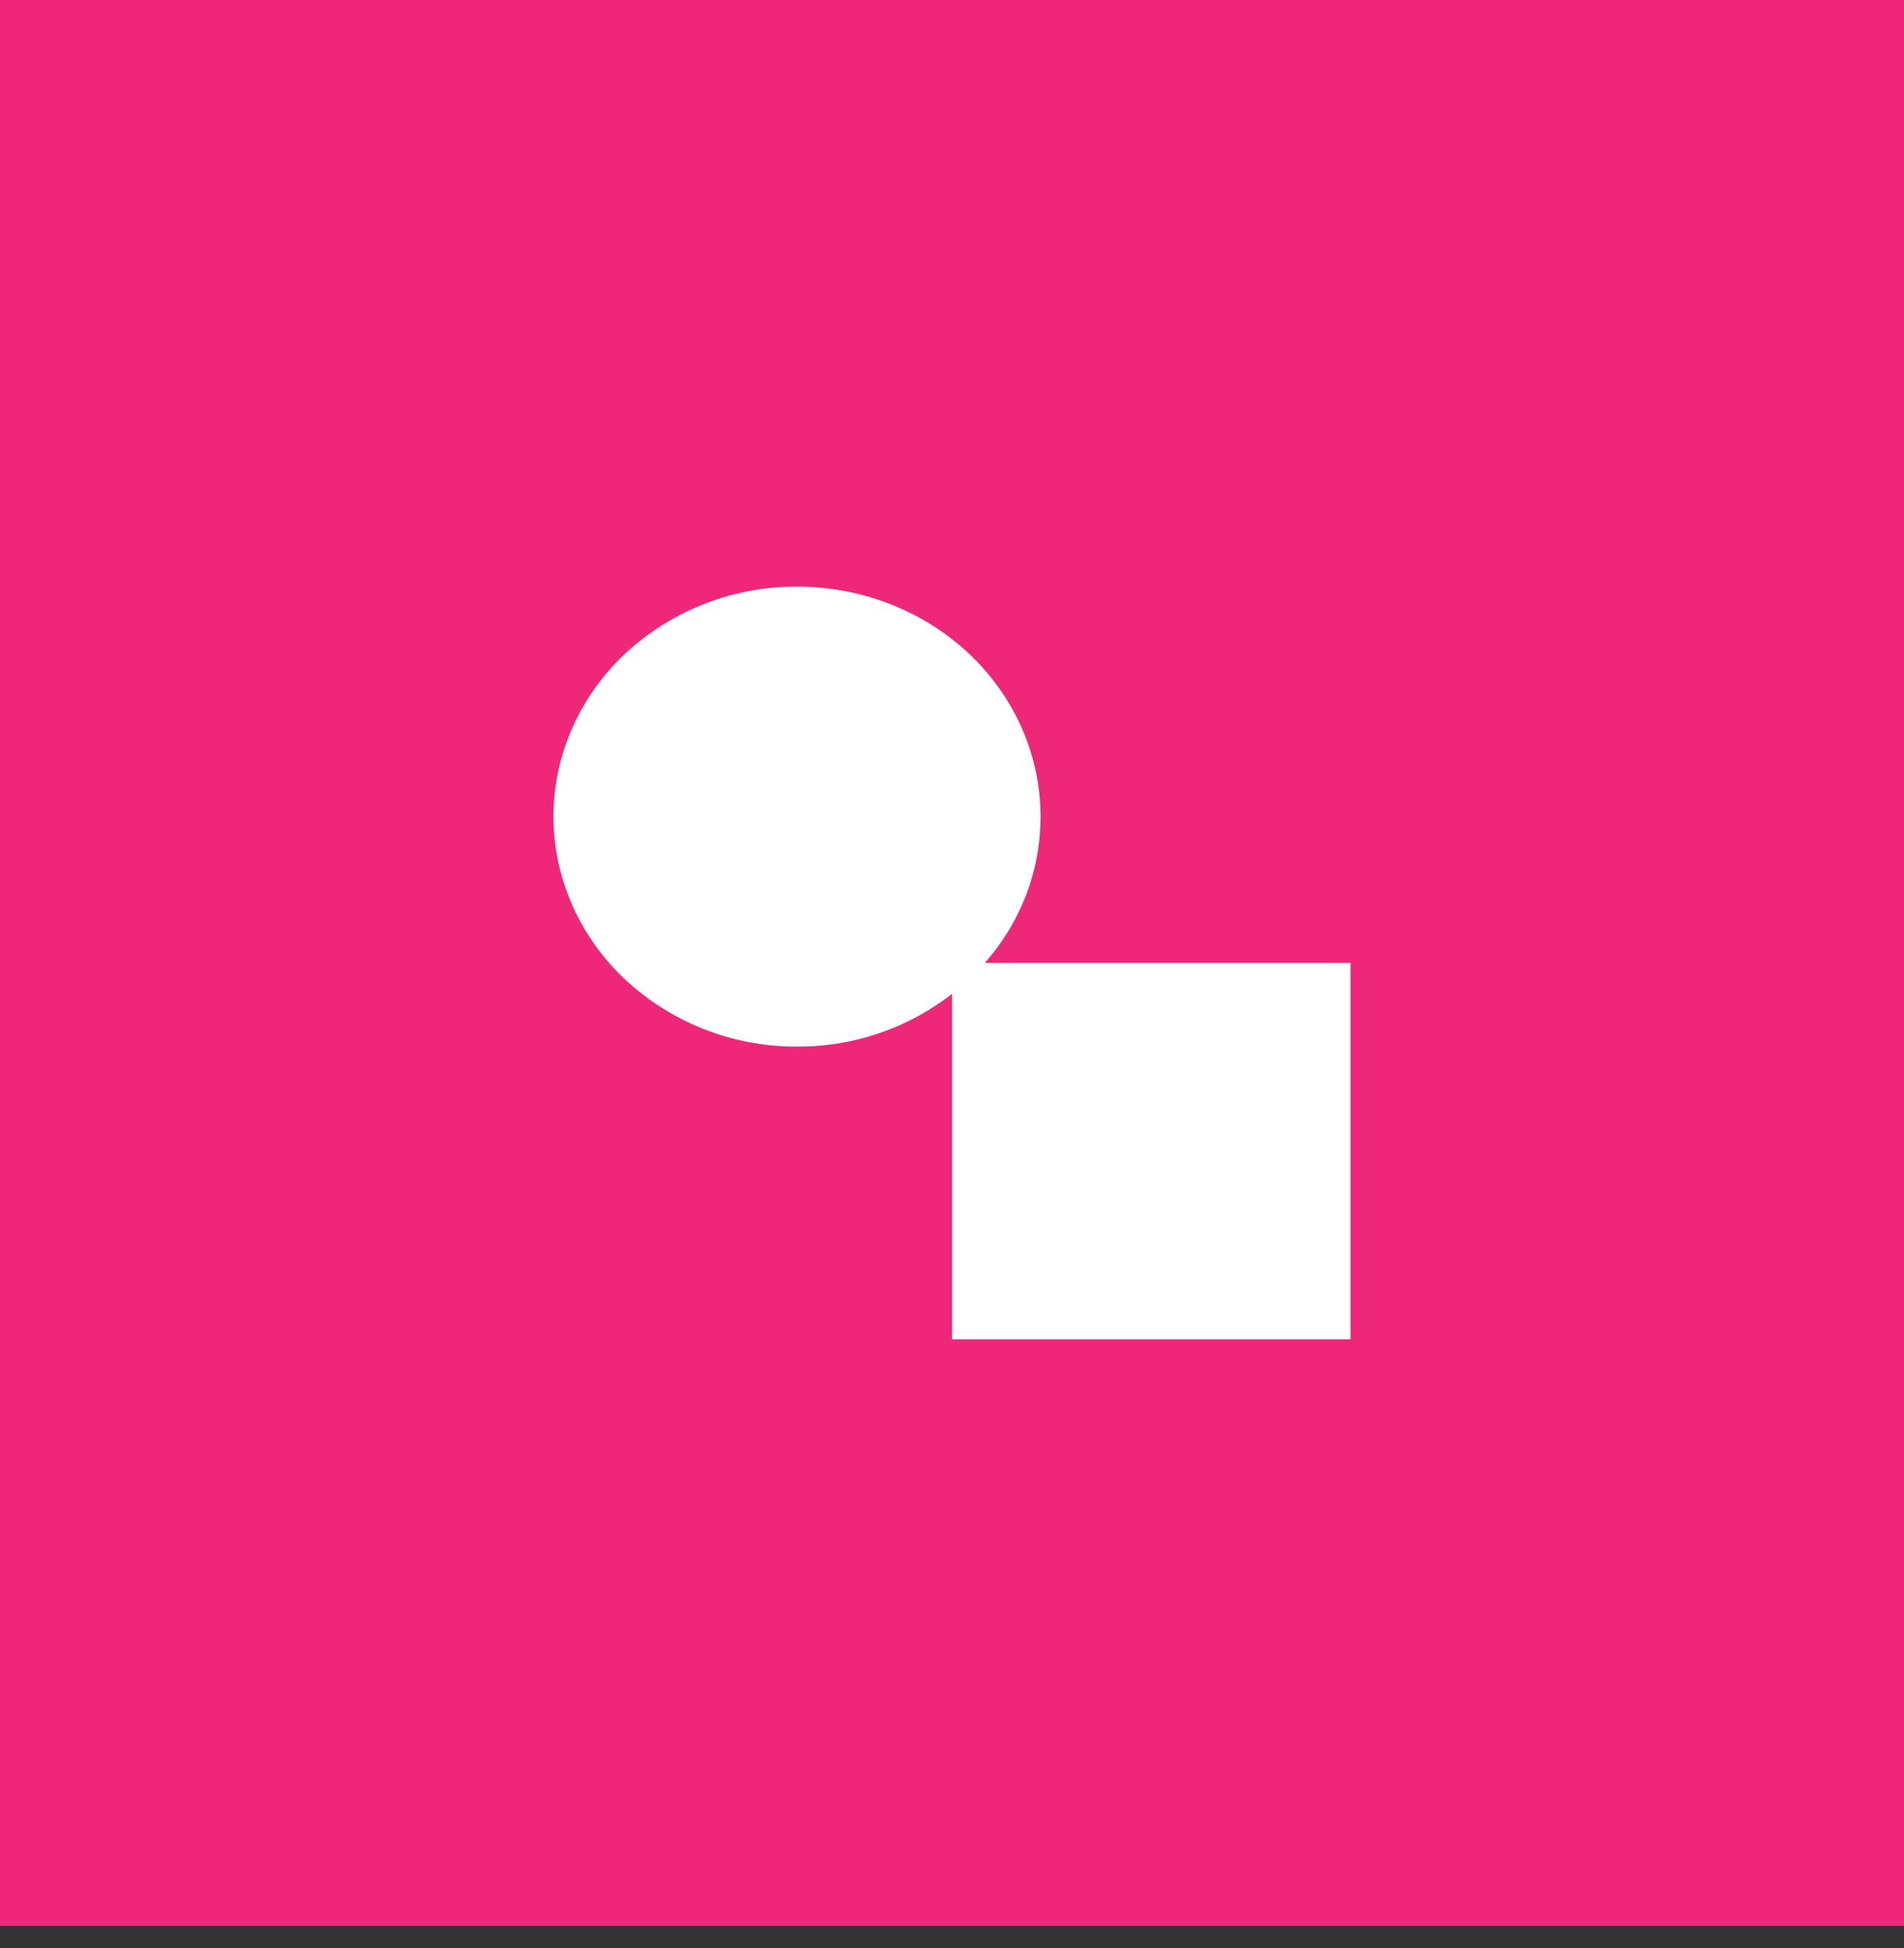
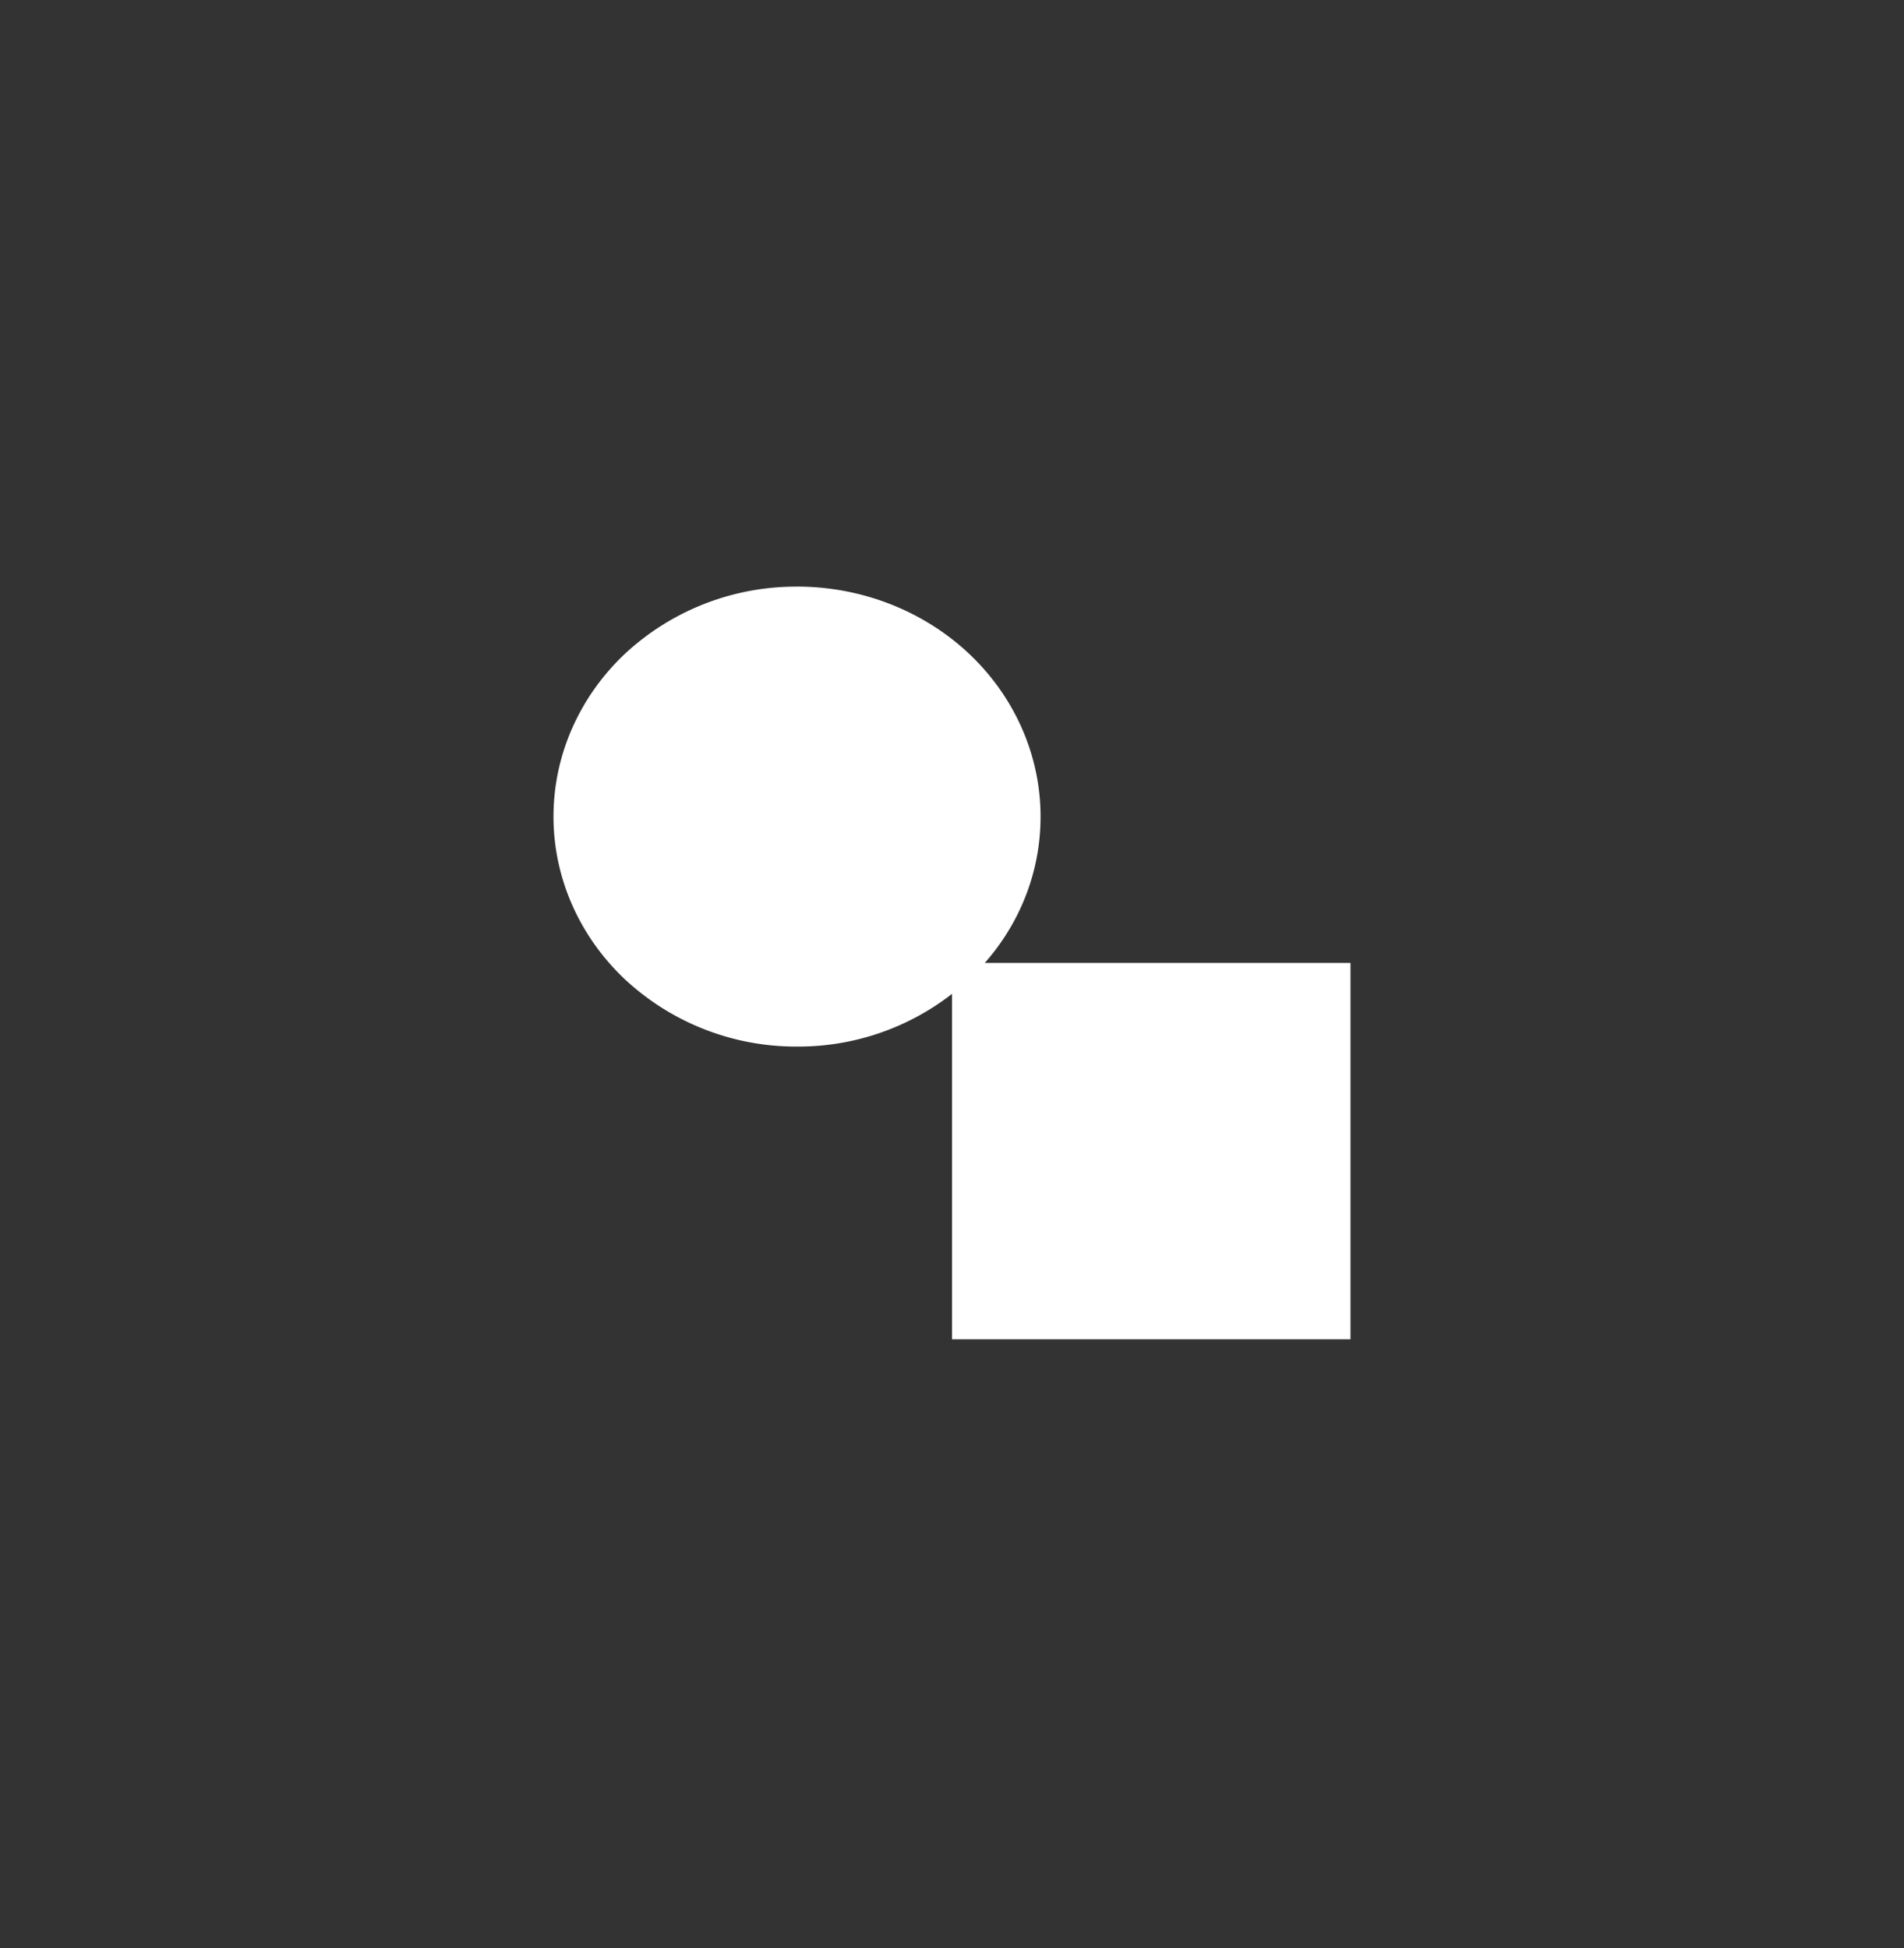
<svg xmlns="http://www.w3.org/2000/svg" fill="none" viewBox="0 0 43 44">
  <rect x="0" y="0" width="43" height="44" fill="#333333" stroke="none" />
-   <path fill="#EF2779" d="M0 0h43v43.498H0z" />
  <path d="M18 13.249c1.459 0 2.858.547 3.89 1.521 1.03.975 1.61 2.296 1.61 3.674 0 1.256-.47 2.408-1.26 3.305h8.26v8.5h-9v-7.801a5.65 5.65 0 01-3.5 1.19 5.669 5.669 0 01-3.89-1.522c-1.03-.974-1.61-2.295-1.61-3.672 0-1.378.58-2.7 1.61-3.674A5.669 5.669 0 0118 13.25z" fill="#fff" />
</svg>